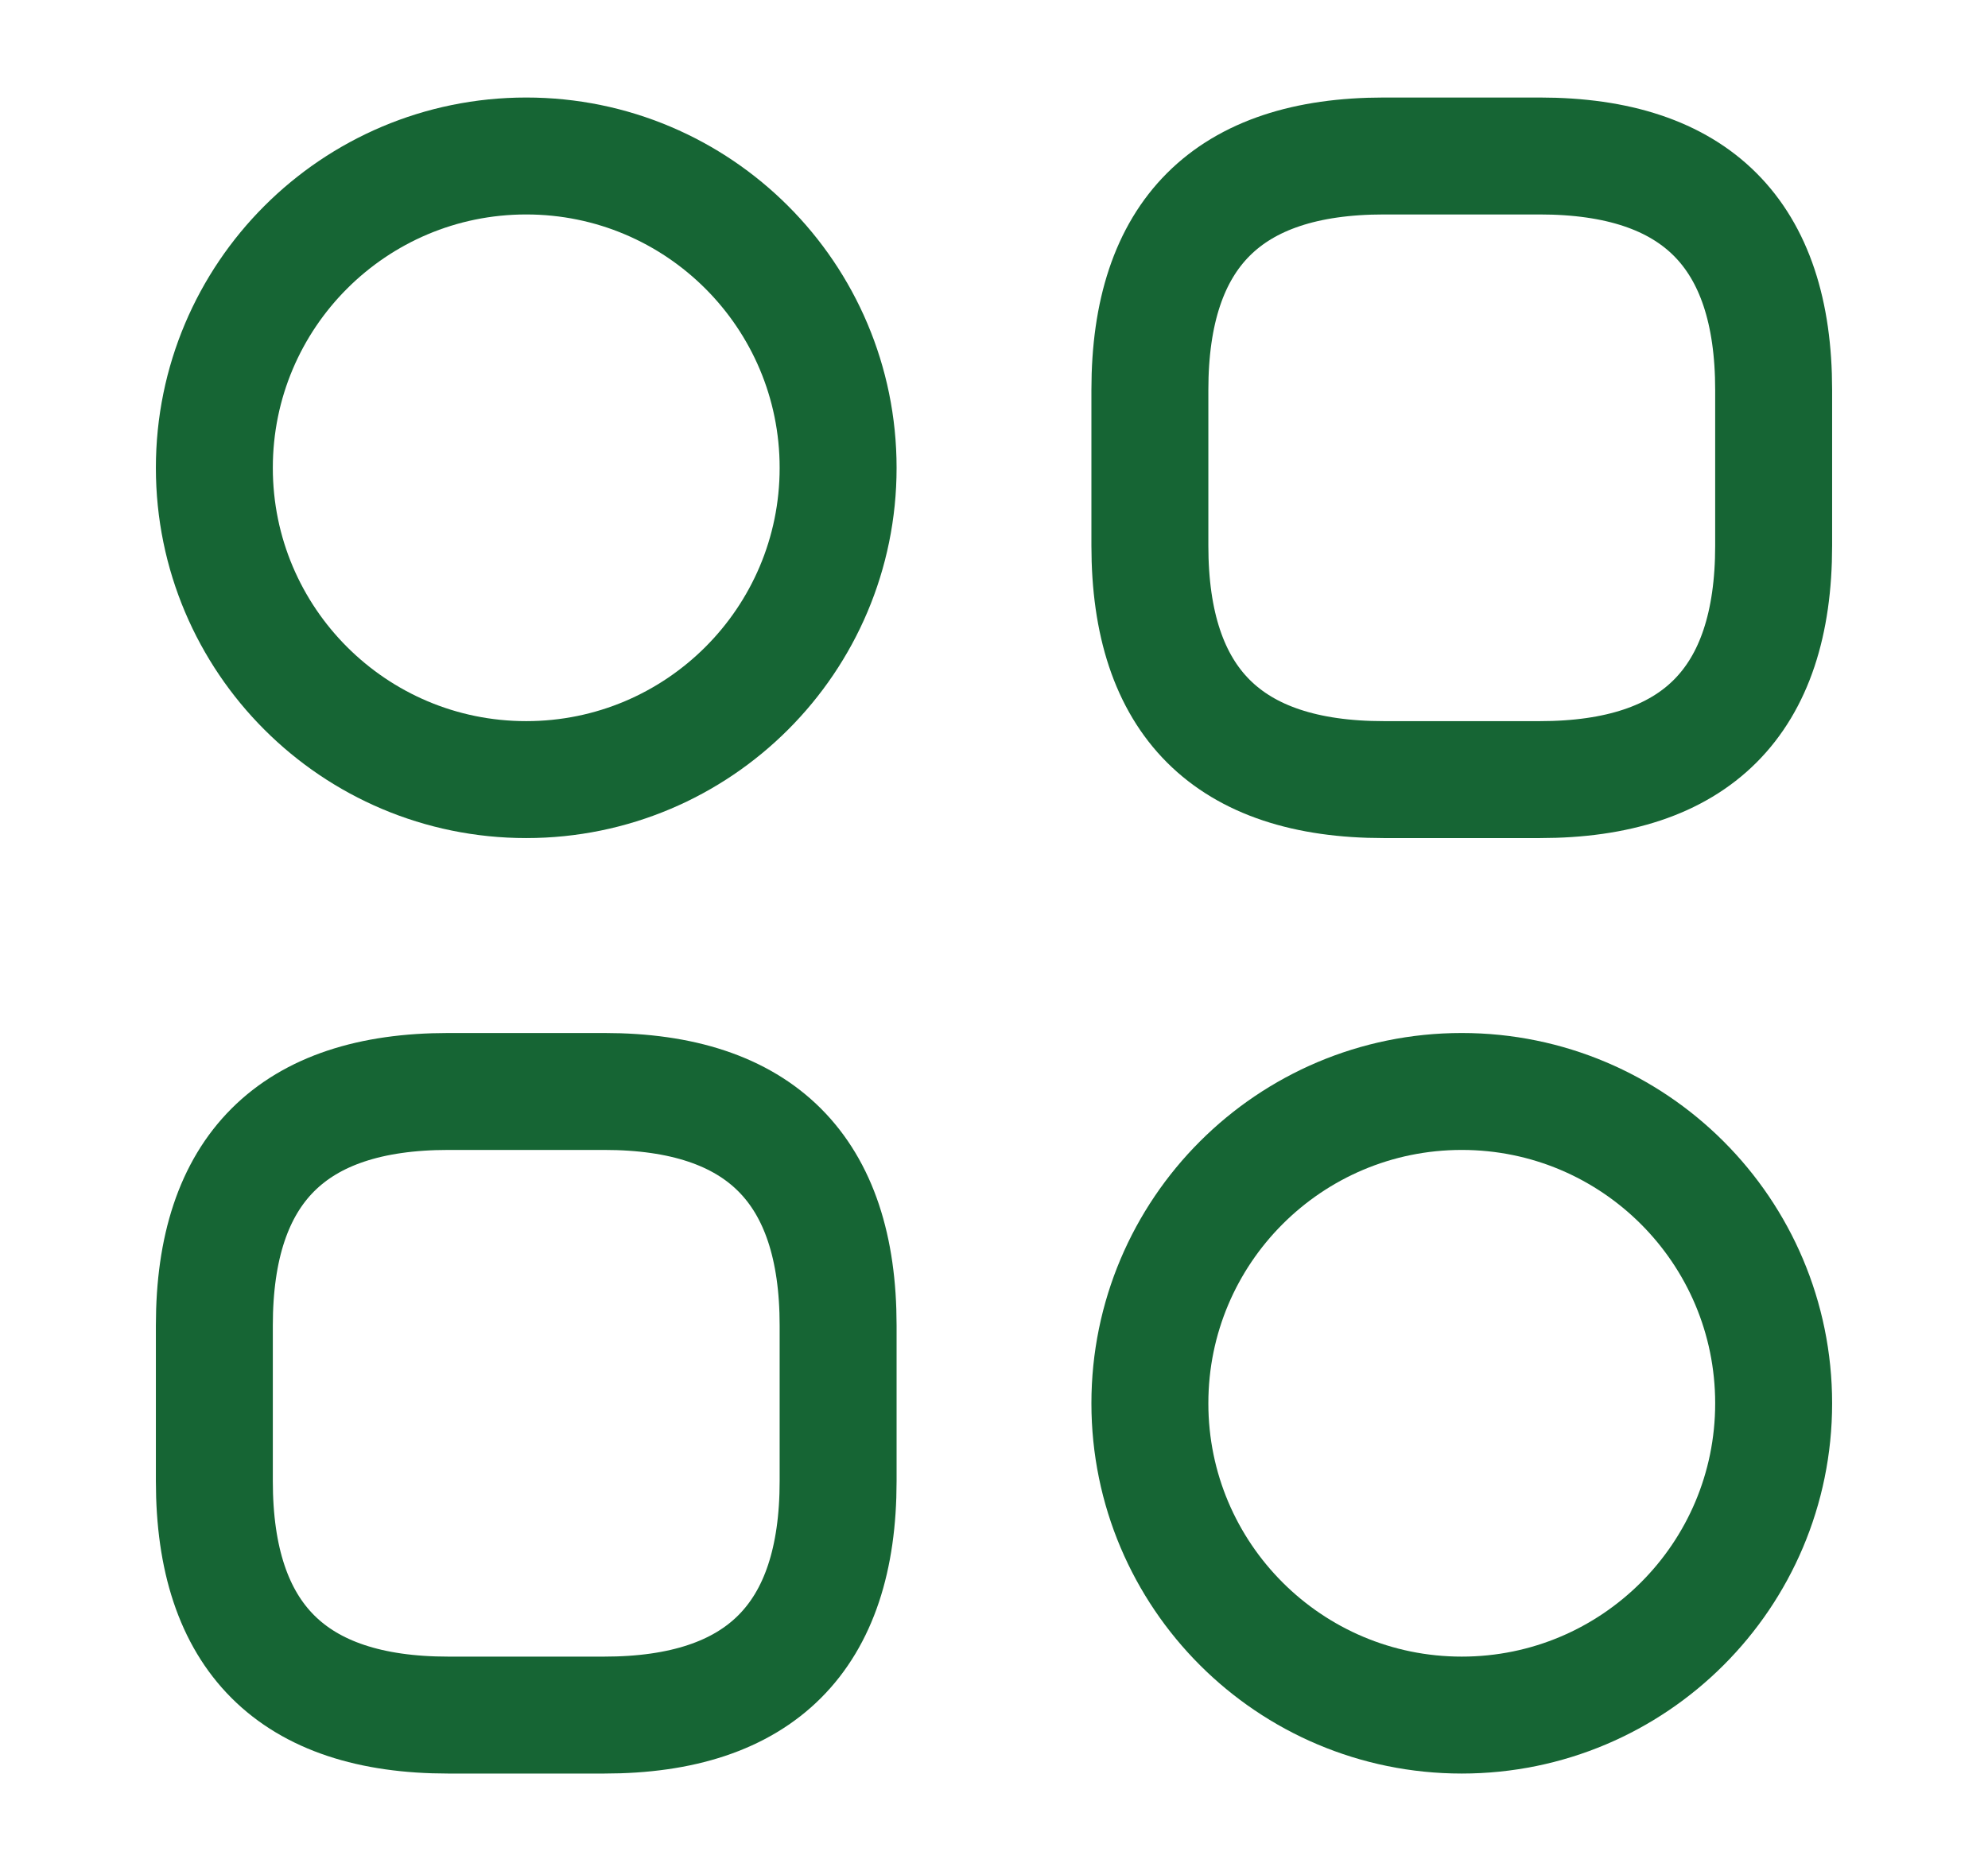
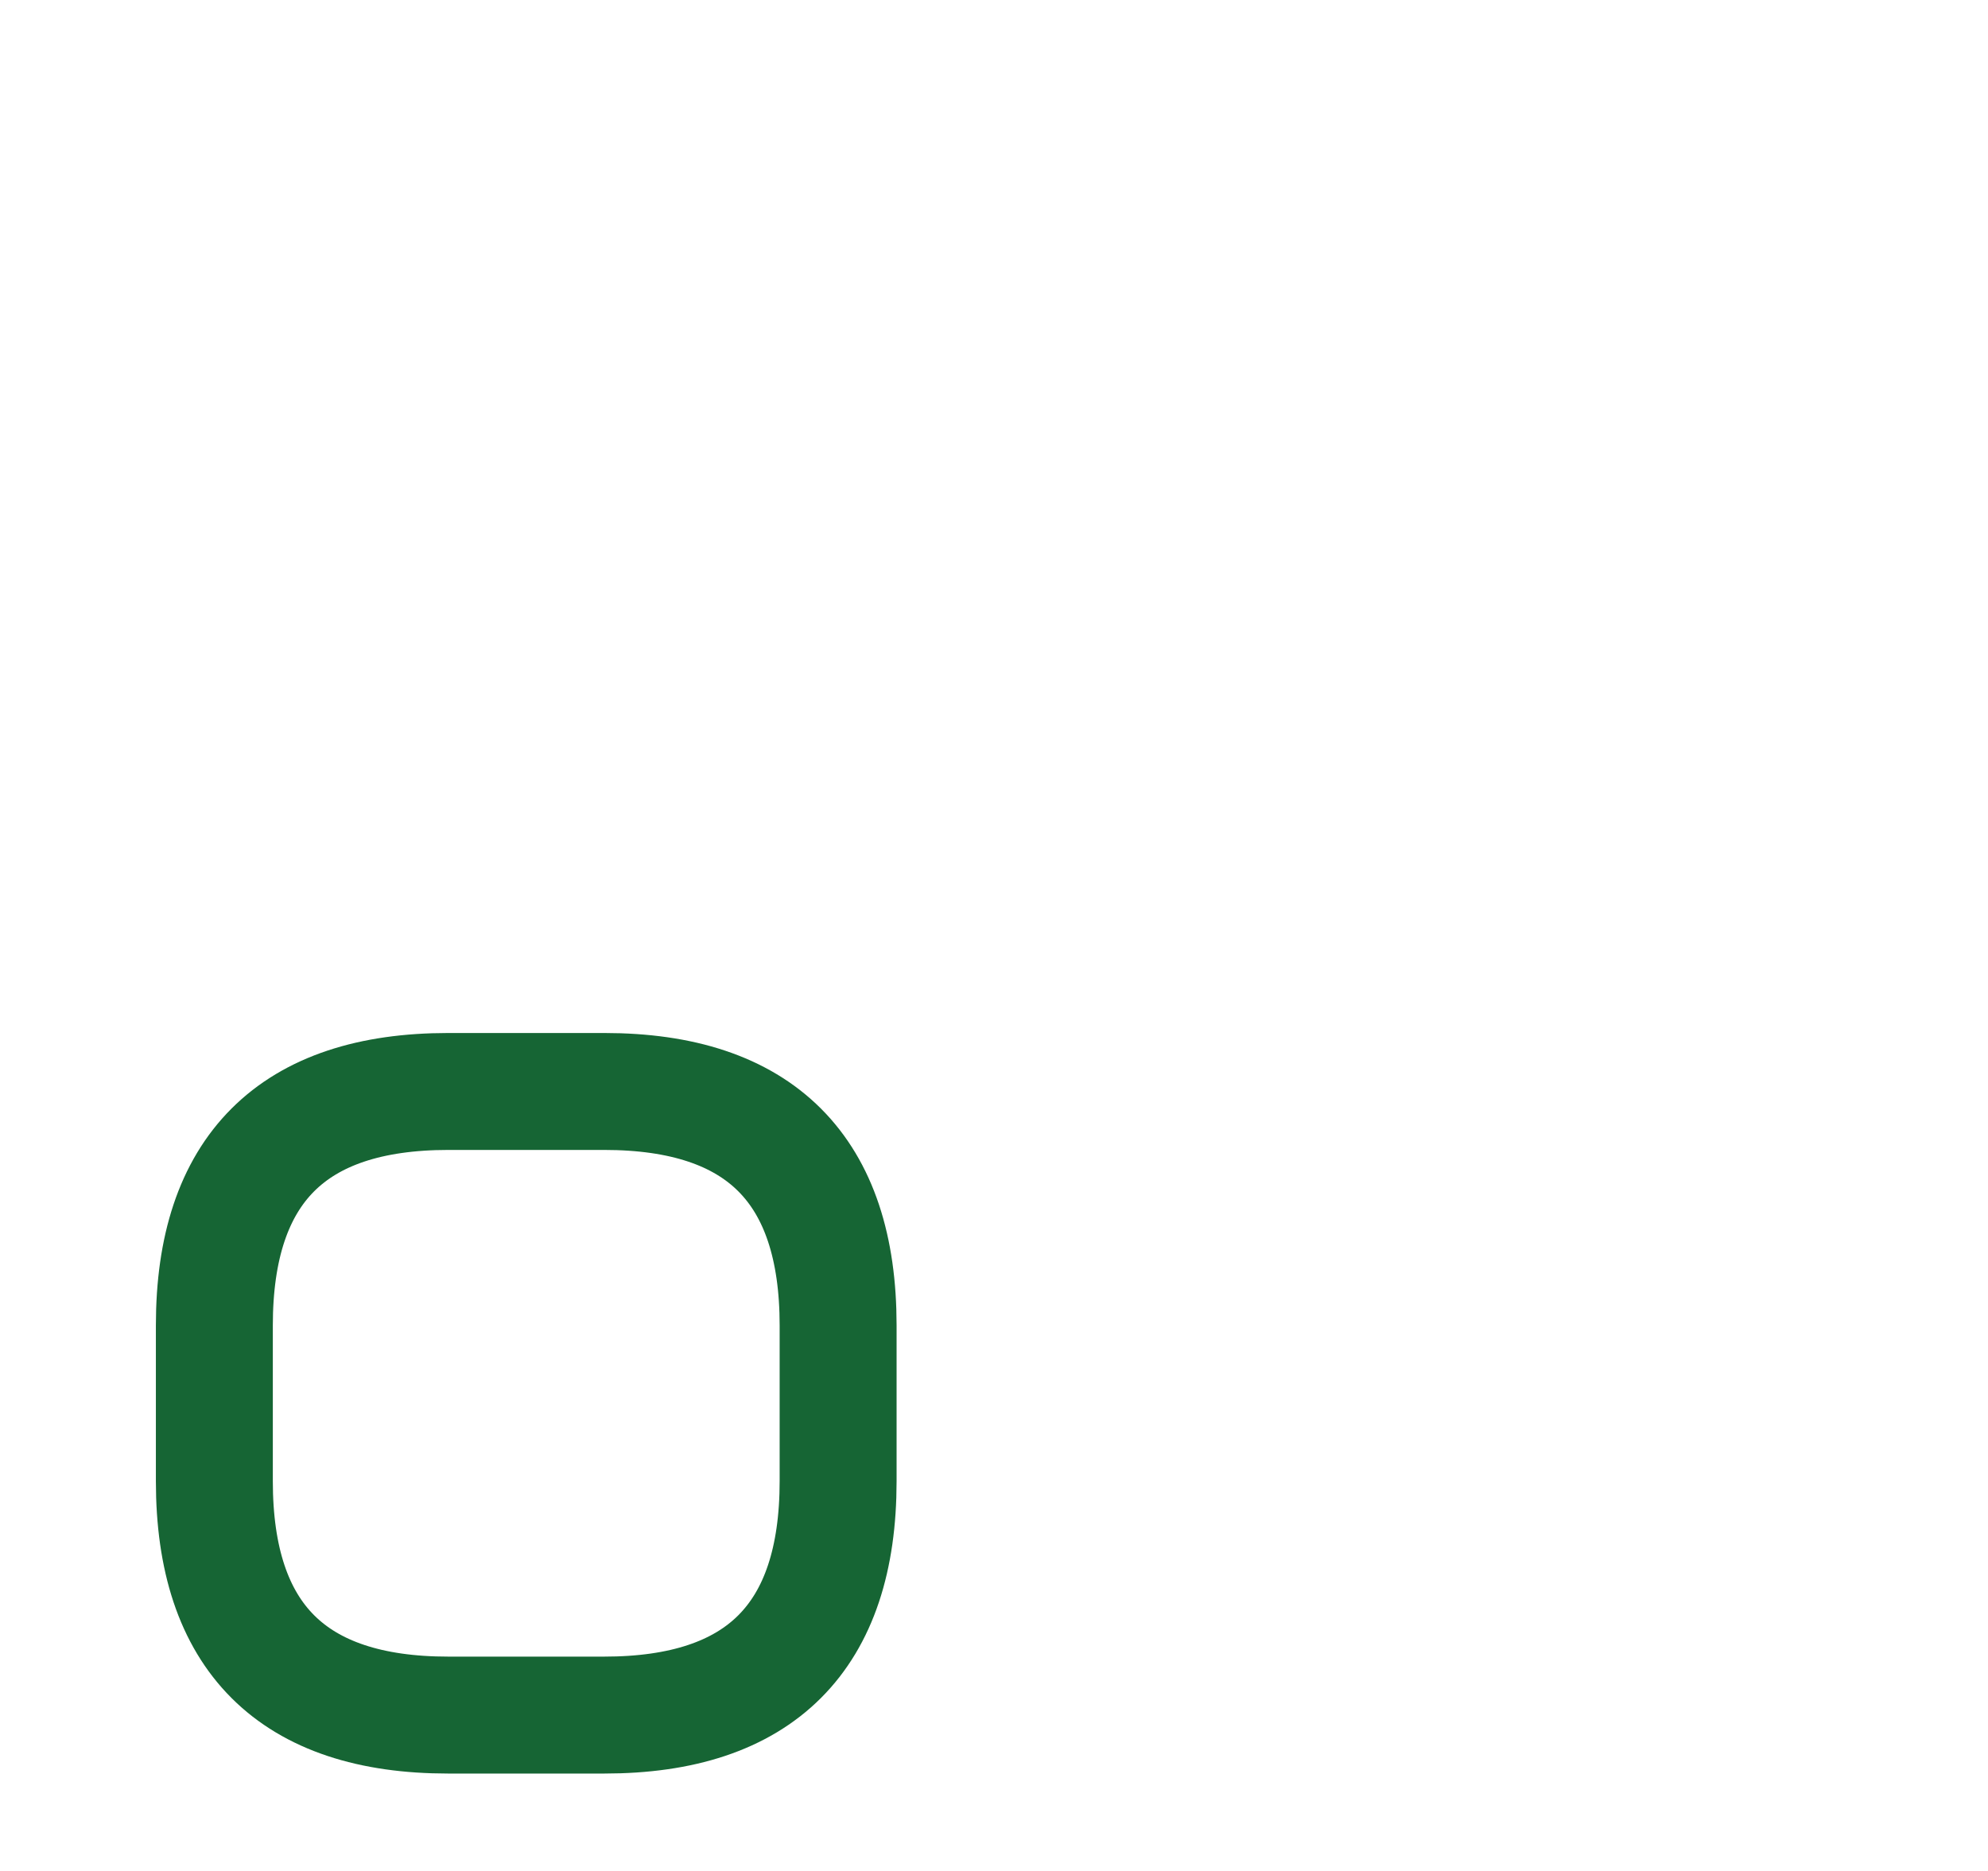
<svg xmlns="http://www.w3.org/2000/svg" width="17" height="16" viewBox="0 0 17 16" fill="none">
-   <path d="M11.833 6.667H13.167C14.5 6.667 15.167 6.001 15.167 4.667V3.334C15.167 2.001 14.5 1.334 13.167 1.334H11.833C10.5 1.334 9.833 2.001 9.833 3.334V4.667C9.833 6.001 10.5 6.667 11.833 6.667Z" stroke="#166534" stroke-miterlimit="10" stroke-linecap="round" stroke-linejoin="round" />
  <path d="M3.833 14.667H5.167C6.5 14.667 7.167 14.001 7.167 12.667V11.334C7.167 10.001 6.5 9.334 5.167 9.334H3.833C2.5 9.334 1.833 10.001 1.833 11.334V12.667C1.833 14.001 2.5 14.667 3.833 14.667Z" stroke="#166534" stroke-miterlimit="10" stroke-linecap="round" stroke-linejoin="round" />
-   <path d="M4.5 6.667C5.973 6.667 7.167 5.473 7.167 4.001C7.167 2.528 5.973 1.334 4.5 1.334C3.027 1.334 1.833 2.528 1.833 4.001C1.833 5.473 3.027 6.667 4.5 6.667Z" stroke="#166534" stroke-miterlimit="10" stroke-linecap="round" stroke-linejoin="round" />
-   <path d="M12.5 14.667C13.973 14.667 15.167 13.473 15.167 12.001C15.167 10.528 13.973 9.334 12.5 9.334C11.027 9.334 9.833 10.528 9.833 12.001C9.833 13.473 11.027 14.667 12.5 14.667Z" stroke="#166534" stroke-miterlimit="10" stroke-linecap="round" stroke-linejoin="round" />
</svg>